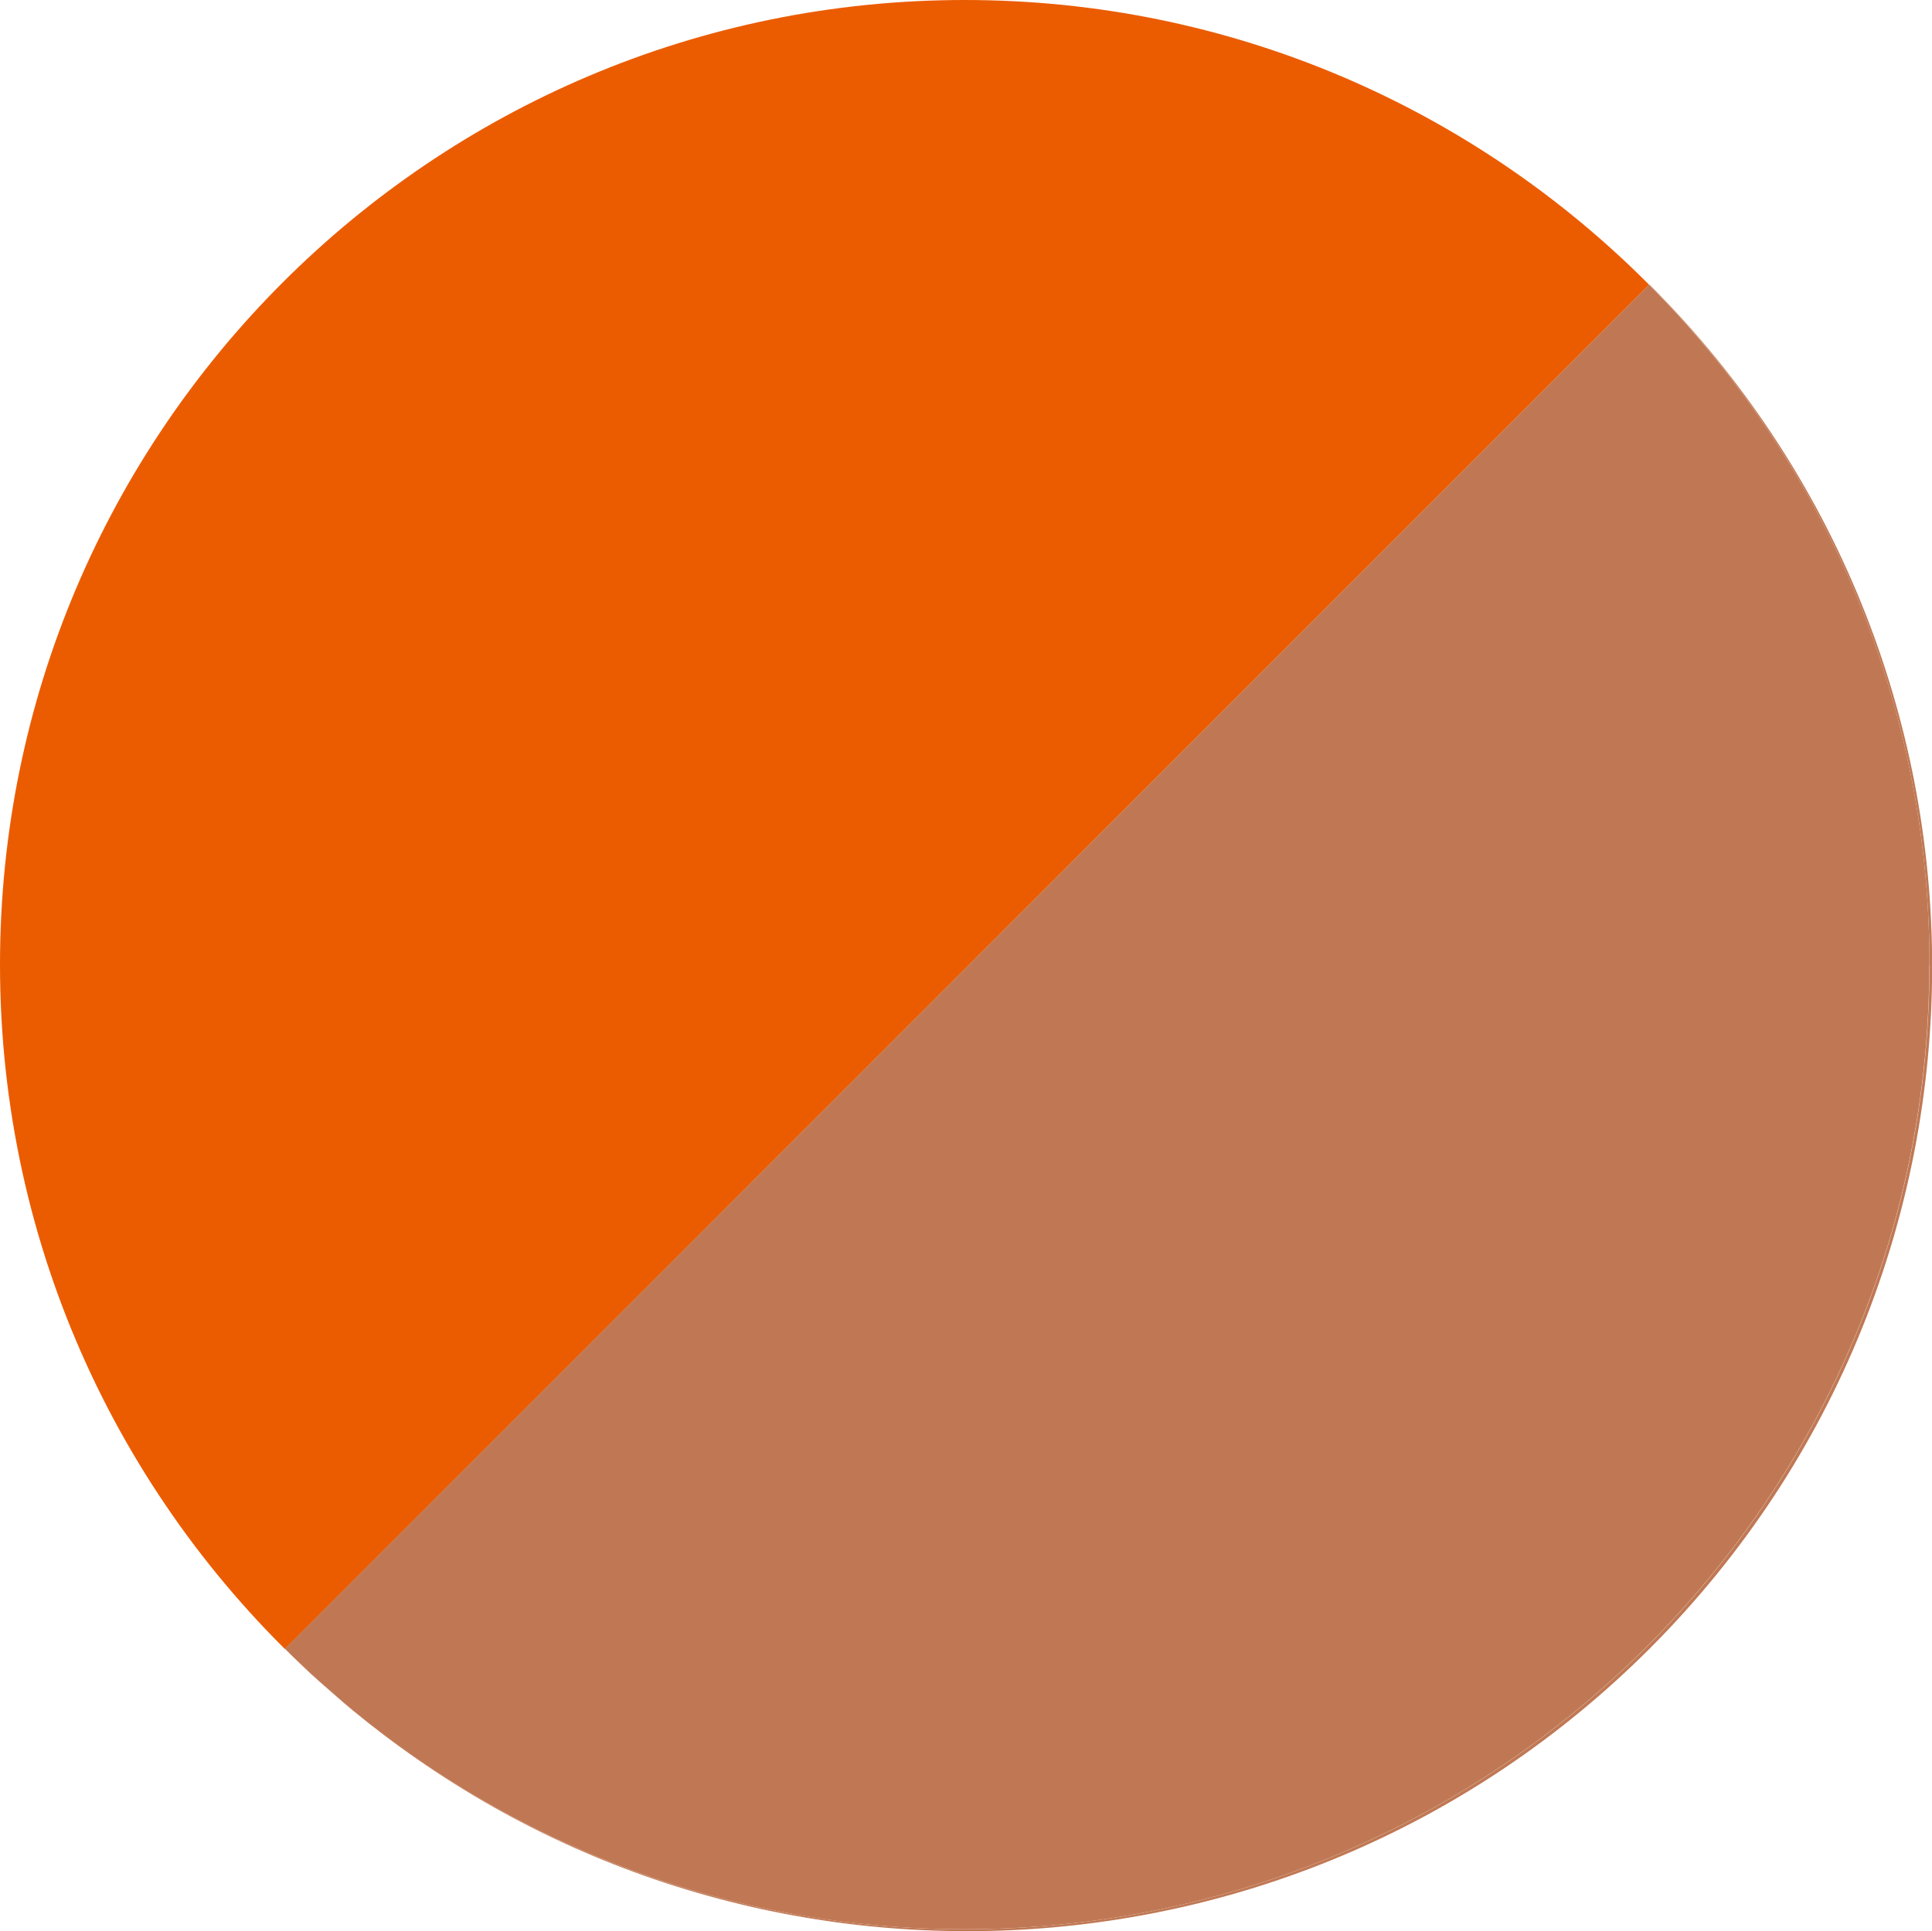
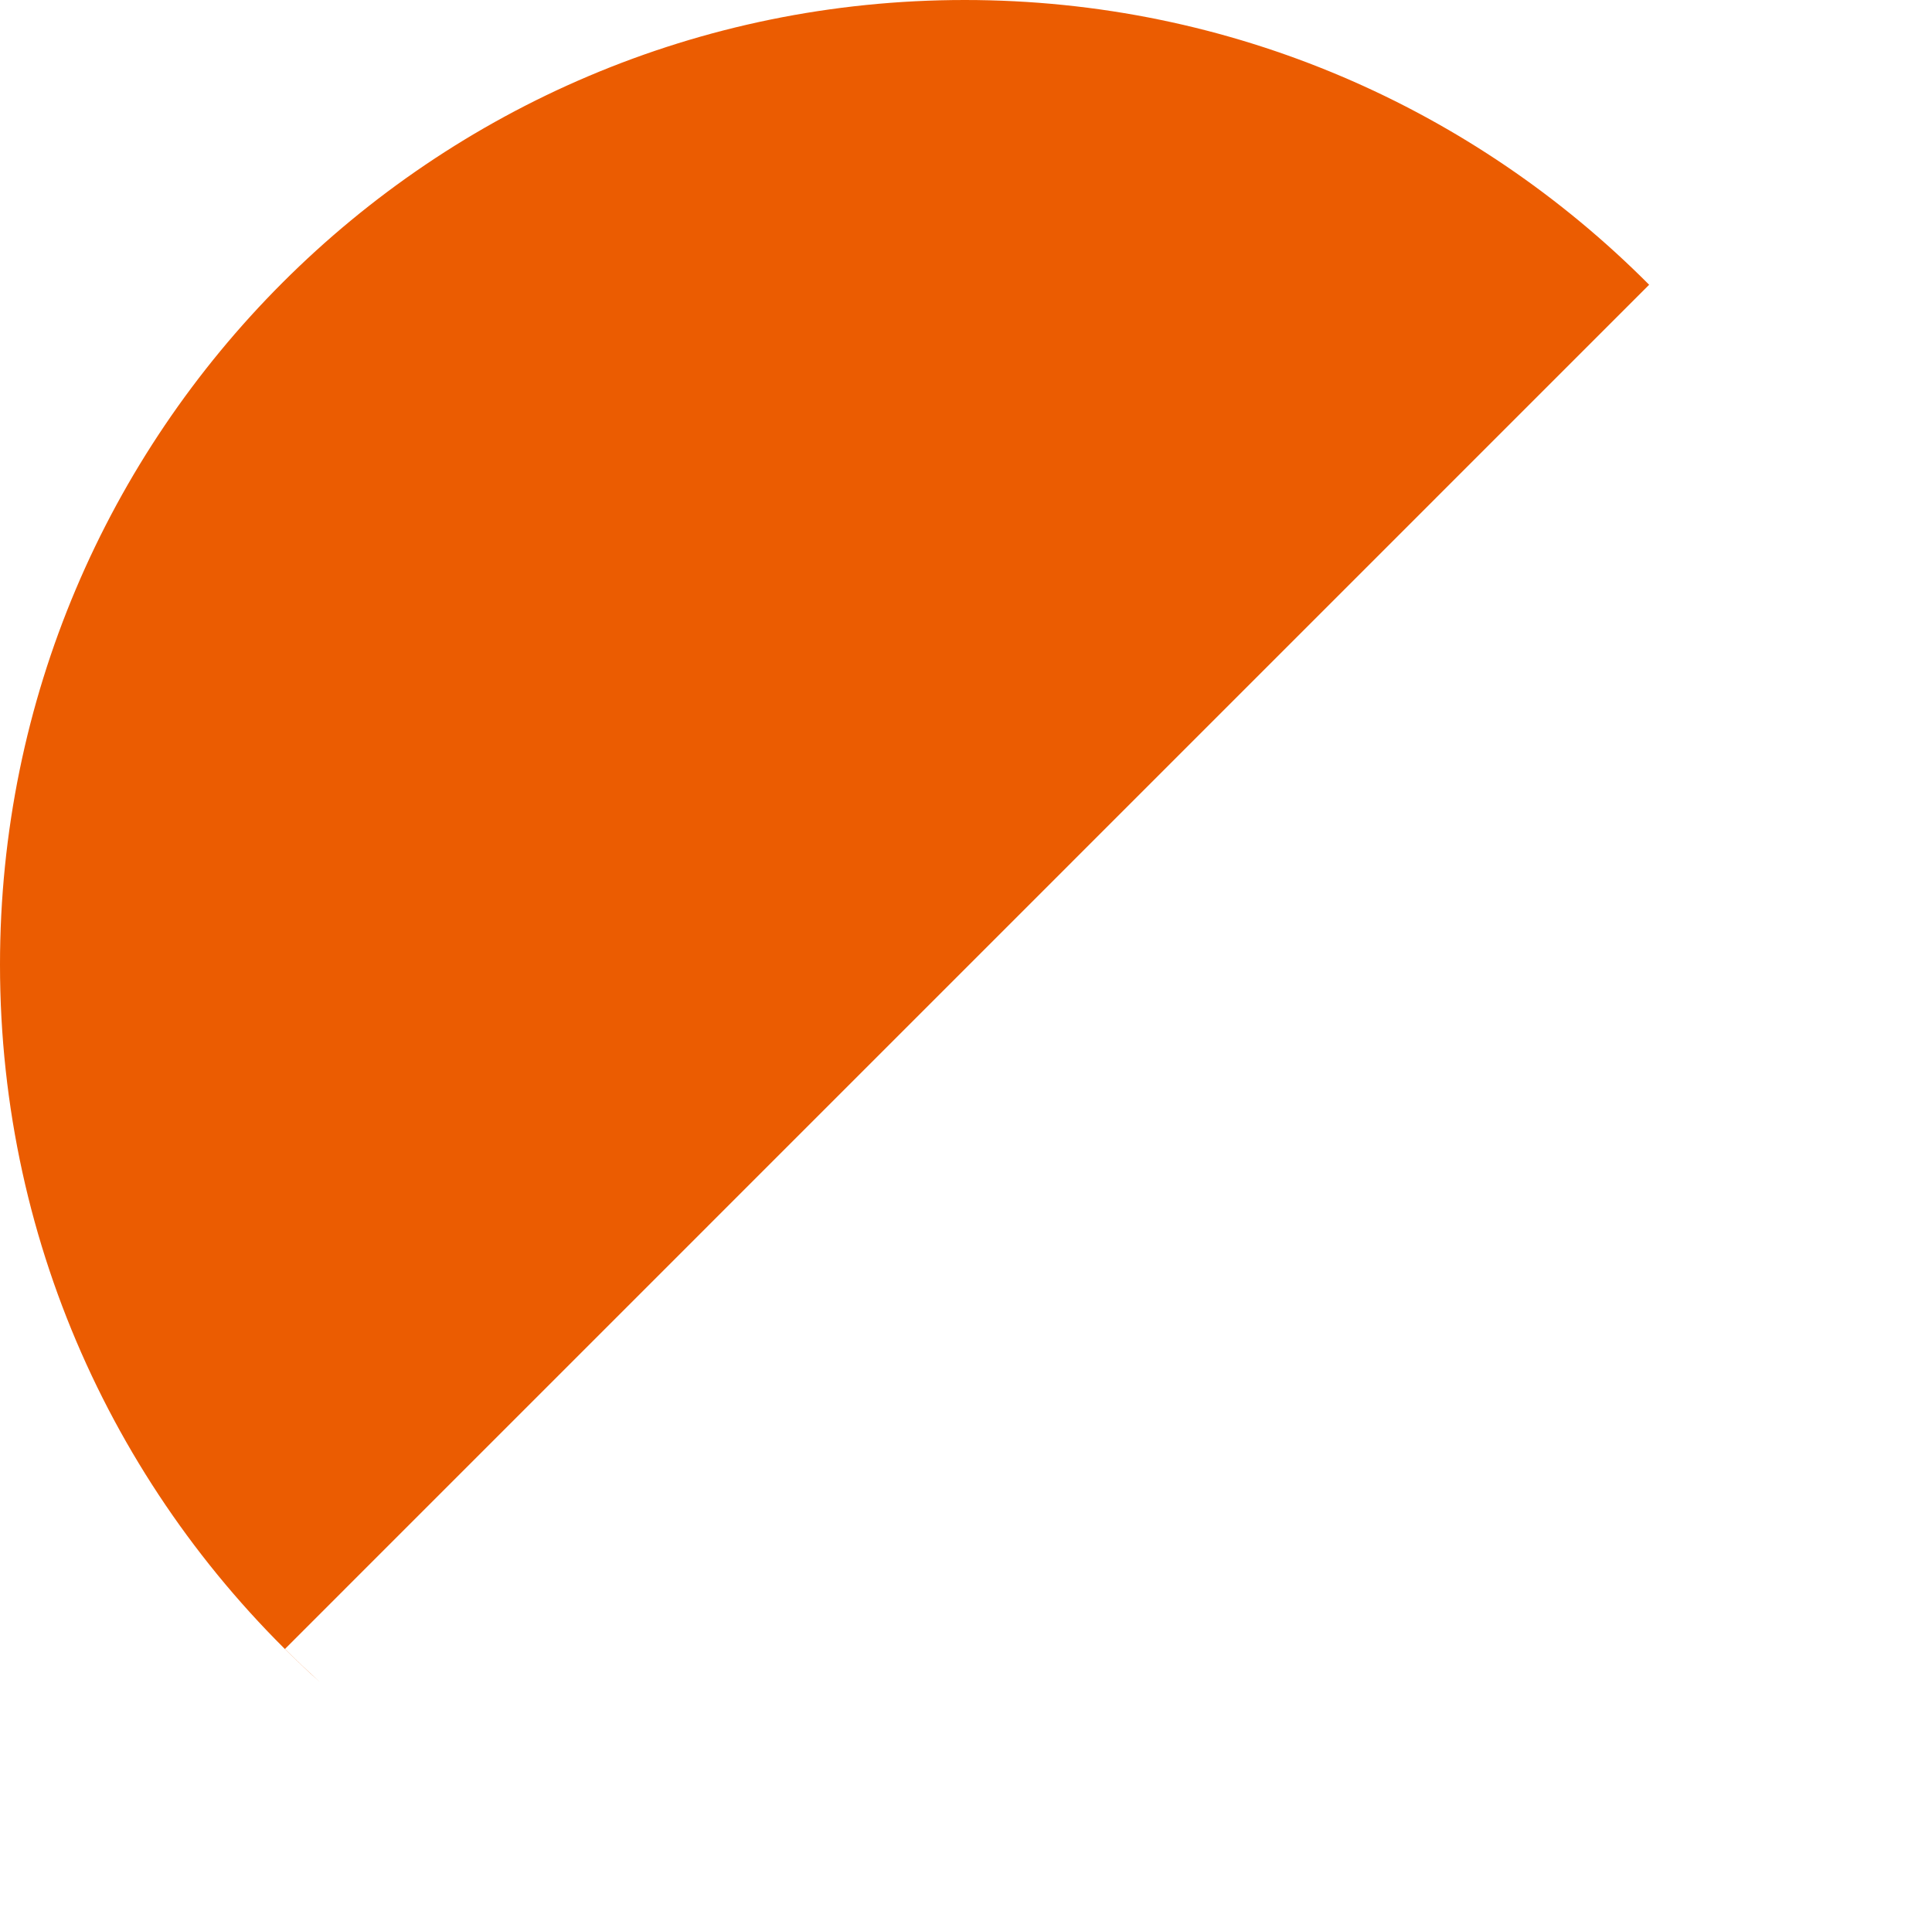
<svg xmlns="http://www.w3.org/2000/svg" id="_レイヤー_2" data-name="レイヤー 2" viewBox="0 0 100.13 100.1">
  <defs>
    <style>
      .cls-1 {
        fill: #c07854;
      }

      .cls-2 {
        fill: #eb5c01;
      }
    </style>
  </defs>
  <g id="_レイヤー_1-2" data-name="レイヤー 1">
    <g>
-       <path class="cls-2" d="m18.3,88.66c-.36-.3-.72-.61-1.07-.92.36.31.71.62,1.07.92Z" />
      <path class="cls-2" d="m85.47,14.76C76.41,5.65,63.87,0,50,0,22.39,0,0,22.39,0,50c0,14.77,6.4,28.03,16.58,37.19-.61-.56-1.22-1.13-1.81-1.72L85.47,14.76Z" />
-       <path class="cls-1" d="m17.23,87.74c-.21-.19-.43-.37-.64-.56.21.19.43.37.64.56Z" />
-       <path class="cls-1" d="m85.48,14.75h-.01c8.98,9.05,14.53,21.5,14.53,35.25,0,27.61-22.39,50-50,50-12.04,0-23.08-4.25-31.7-11.34,19.64,16.25,48.79,15.19,67.19-3.2,19.53-19.53,19.53-51.18,0-70.71Z" />
-       <path class="cls-1" d="m100,50c0-13.75-5.55-26.2-14.53-35.24L14.77,85.46c.59.59,1.2,1.17,1.81,1.72.21.19.43.37.64.56.35.31.71.62,1.07.92,8.63,7.08,19.67,11.34,31.7,11.34,27.61,0,50-22.39,50-50Z" />
    </g>
  </g>
</svg>